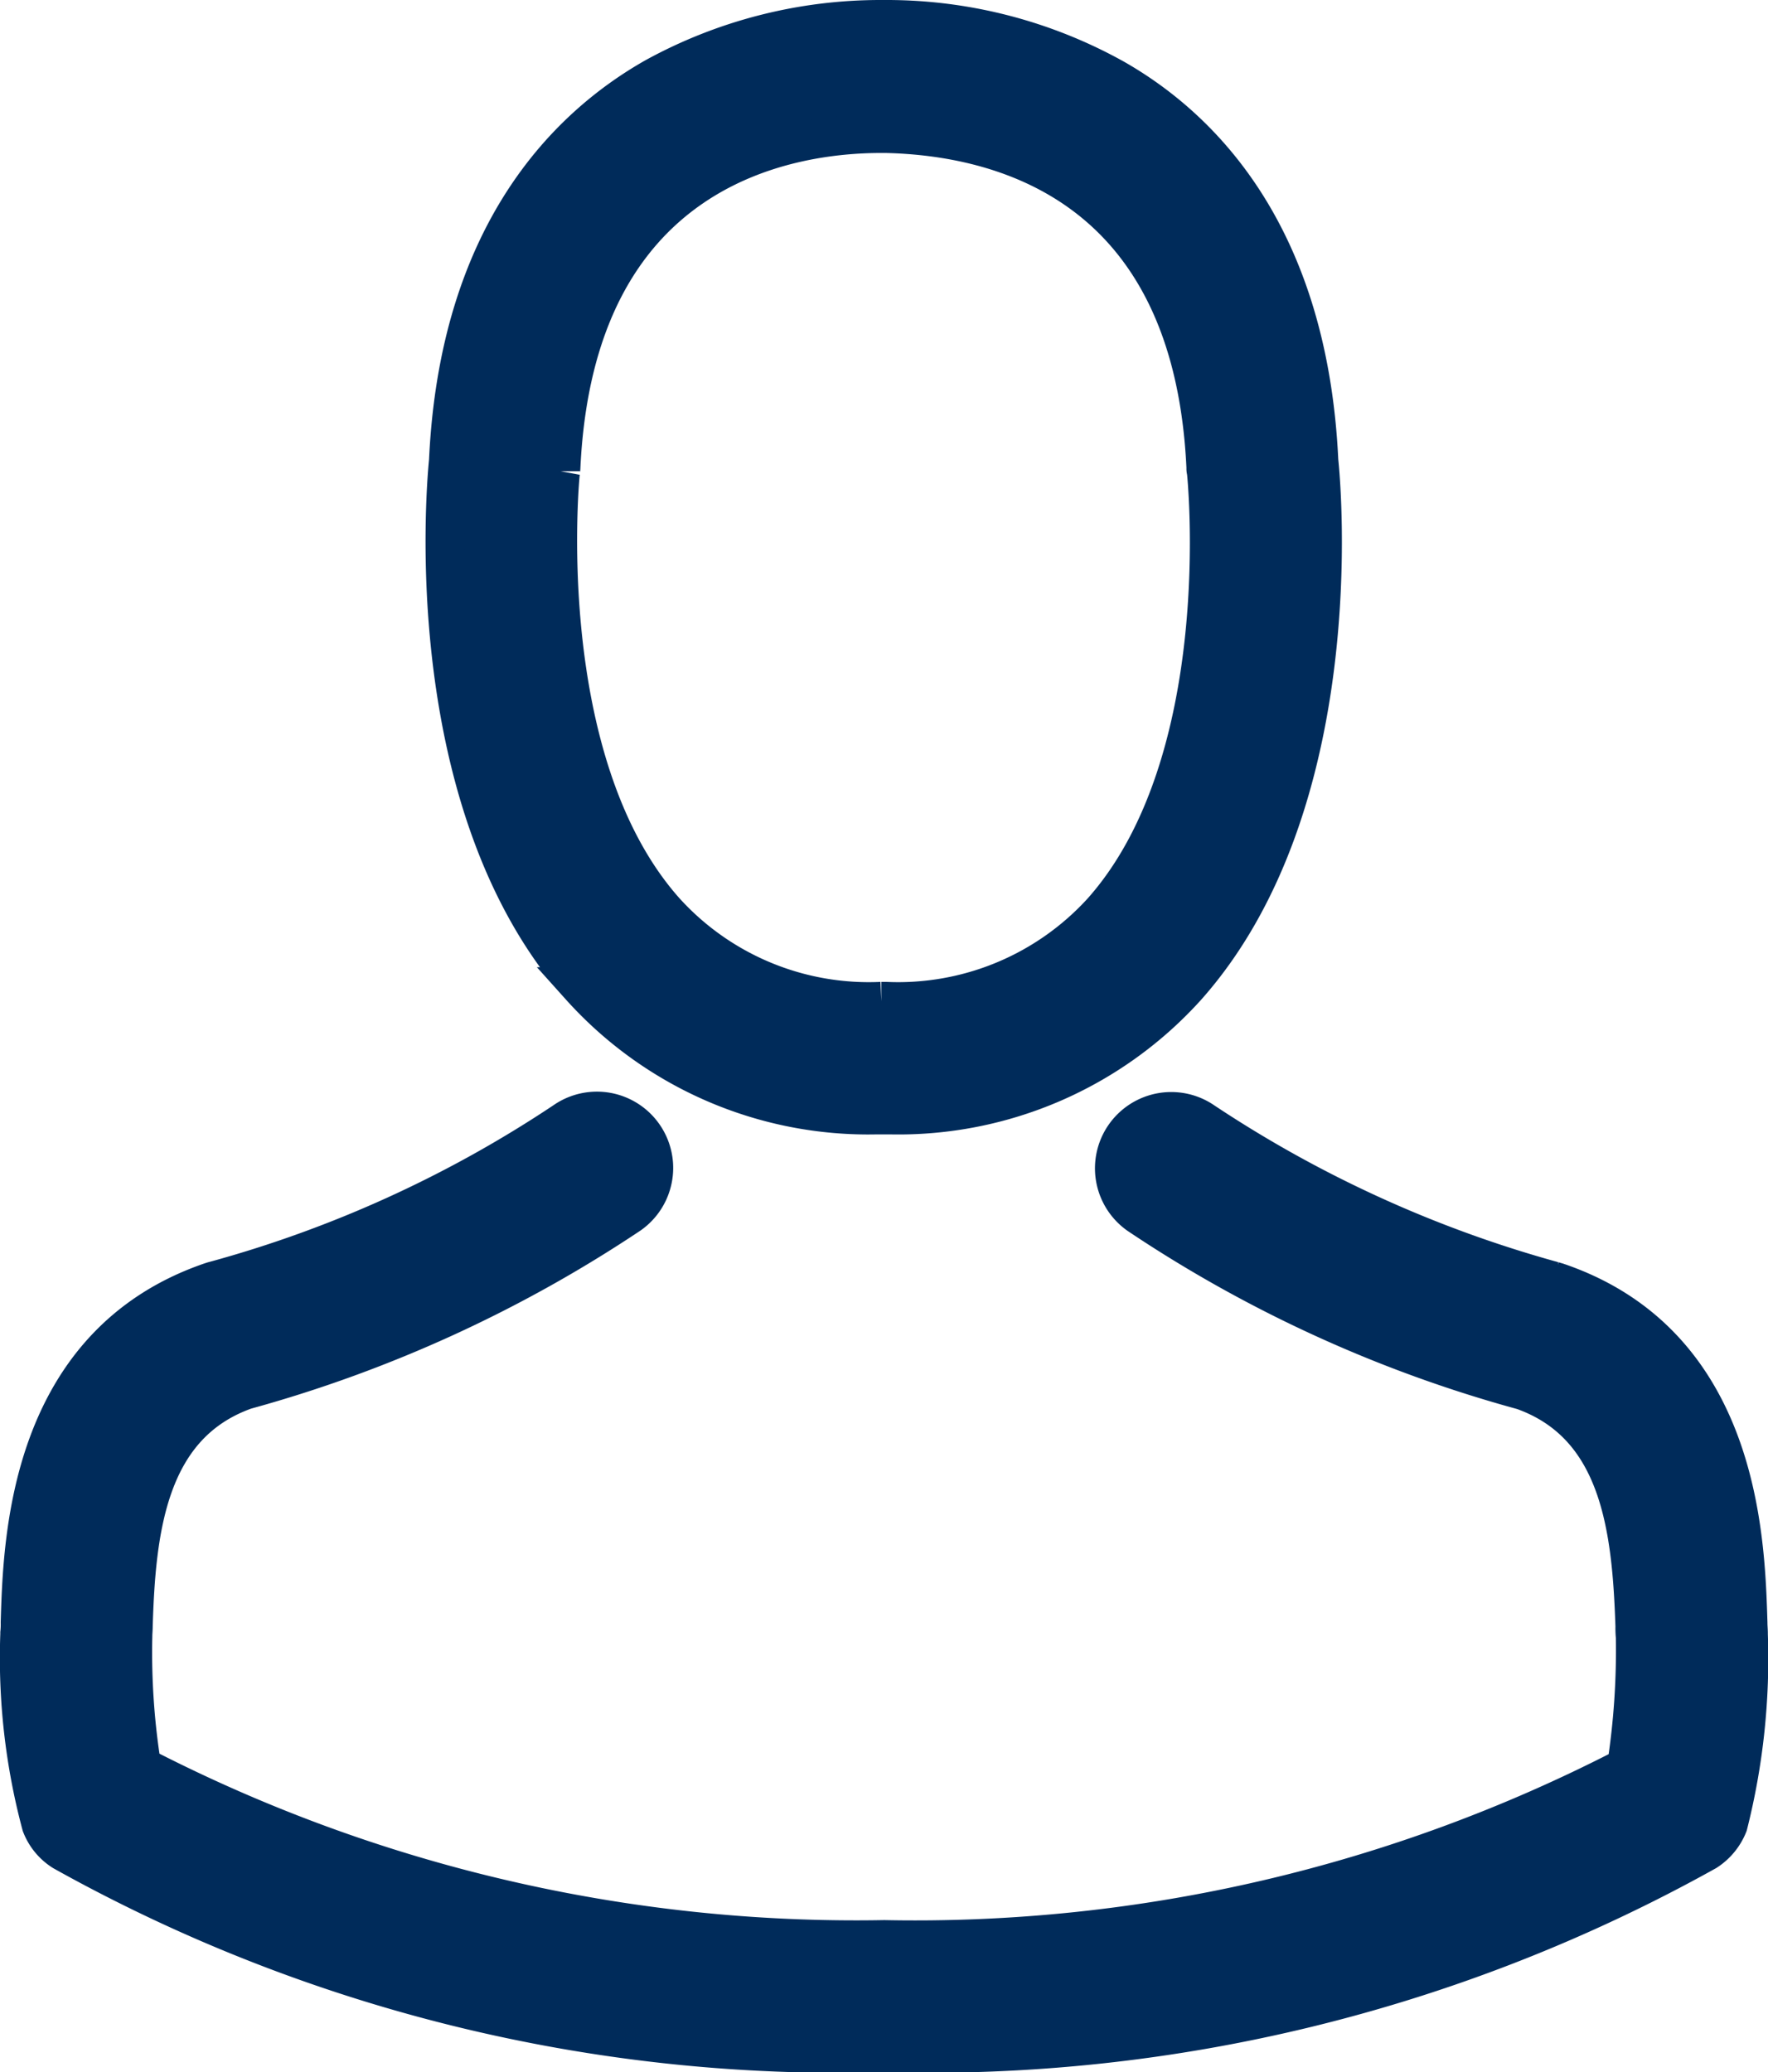
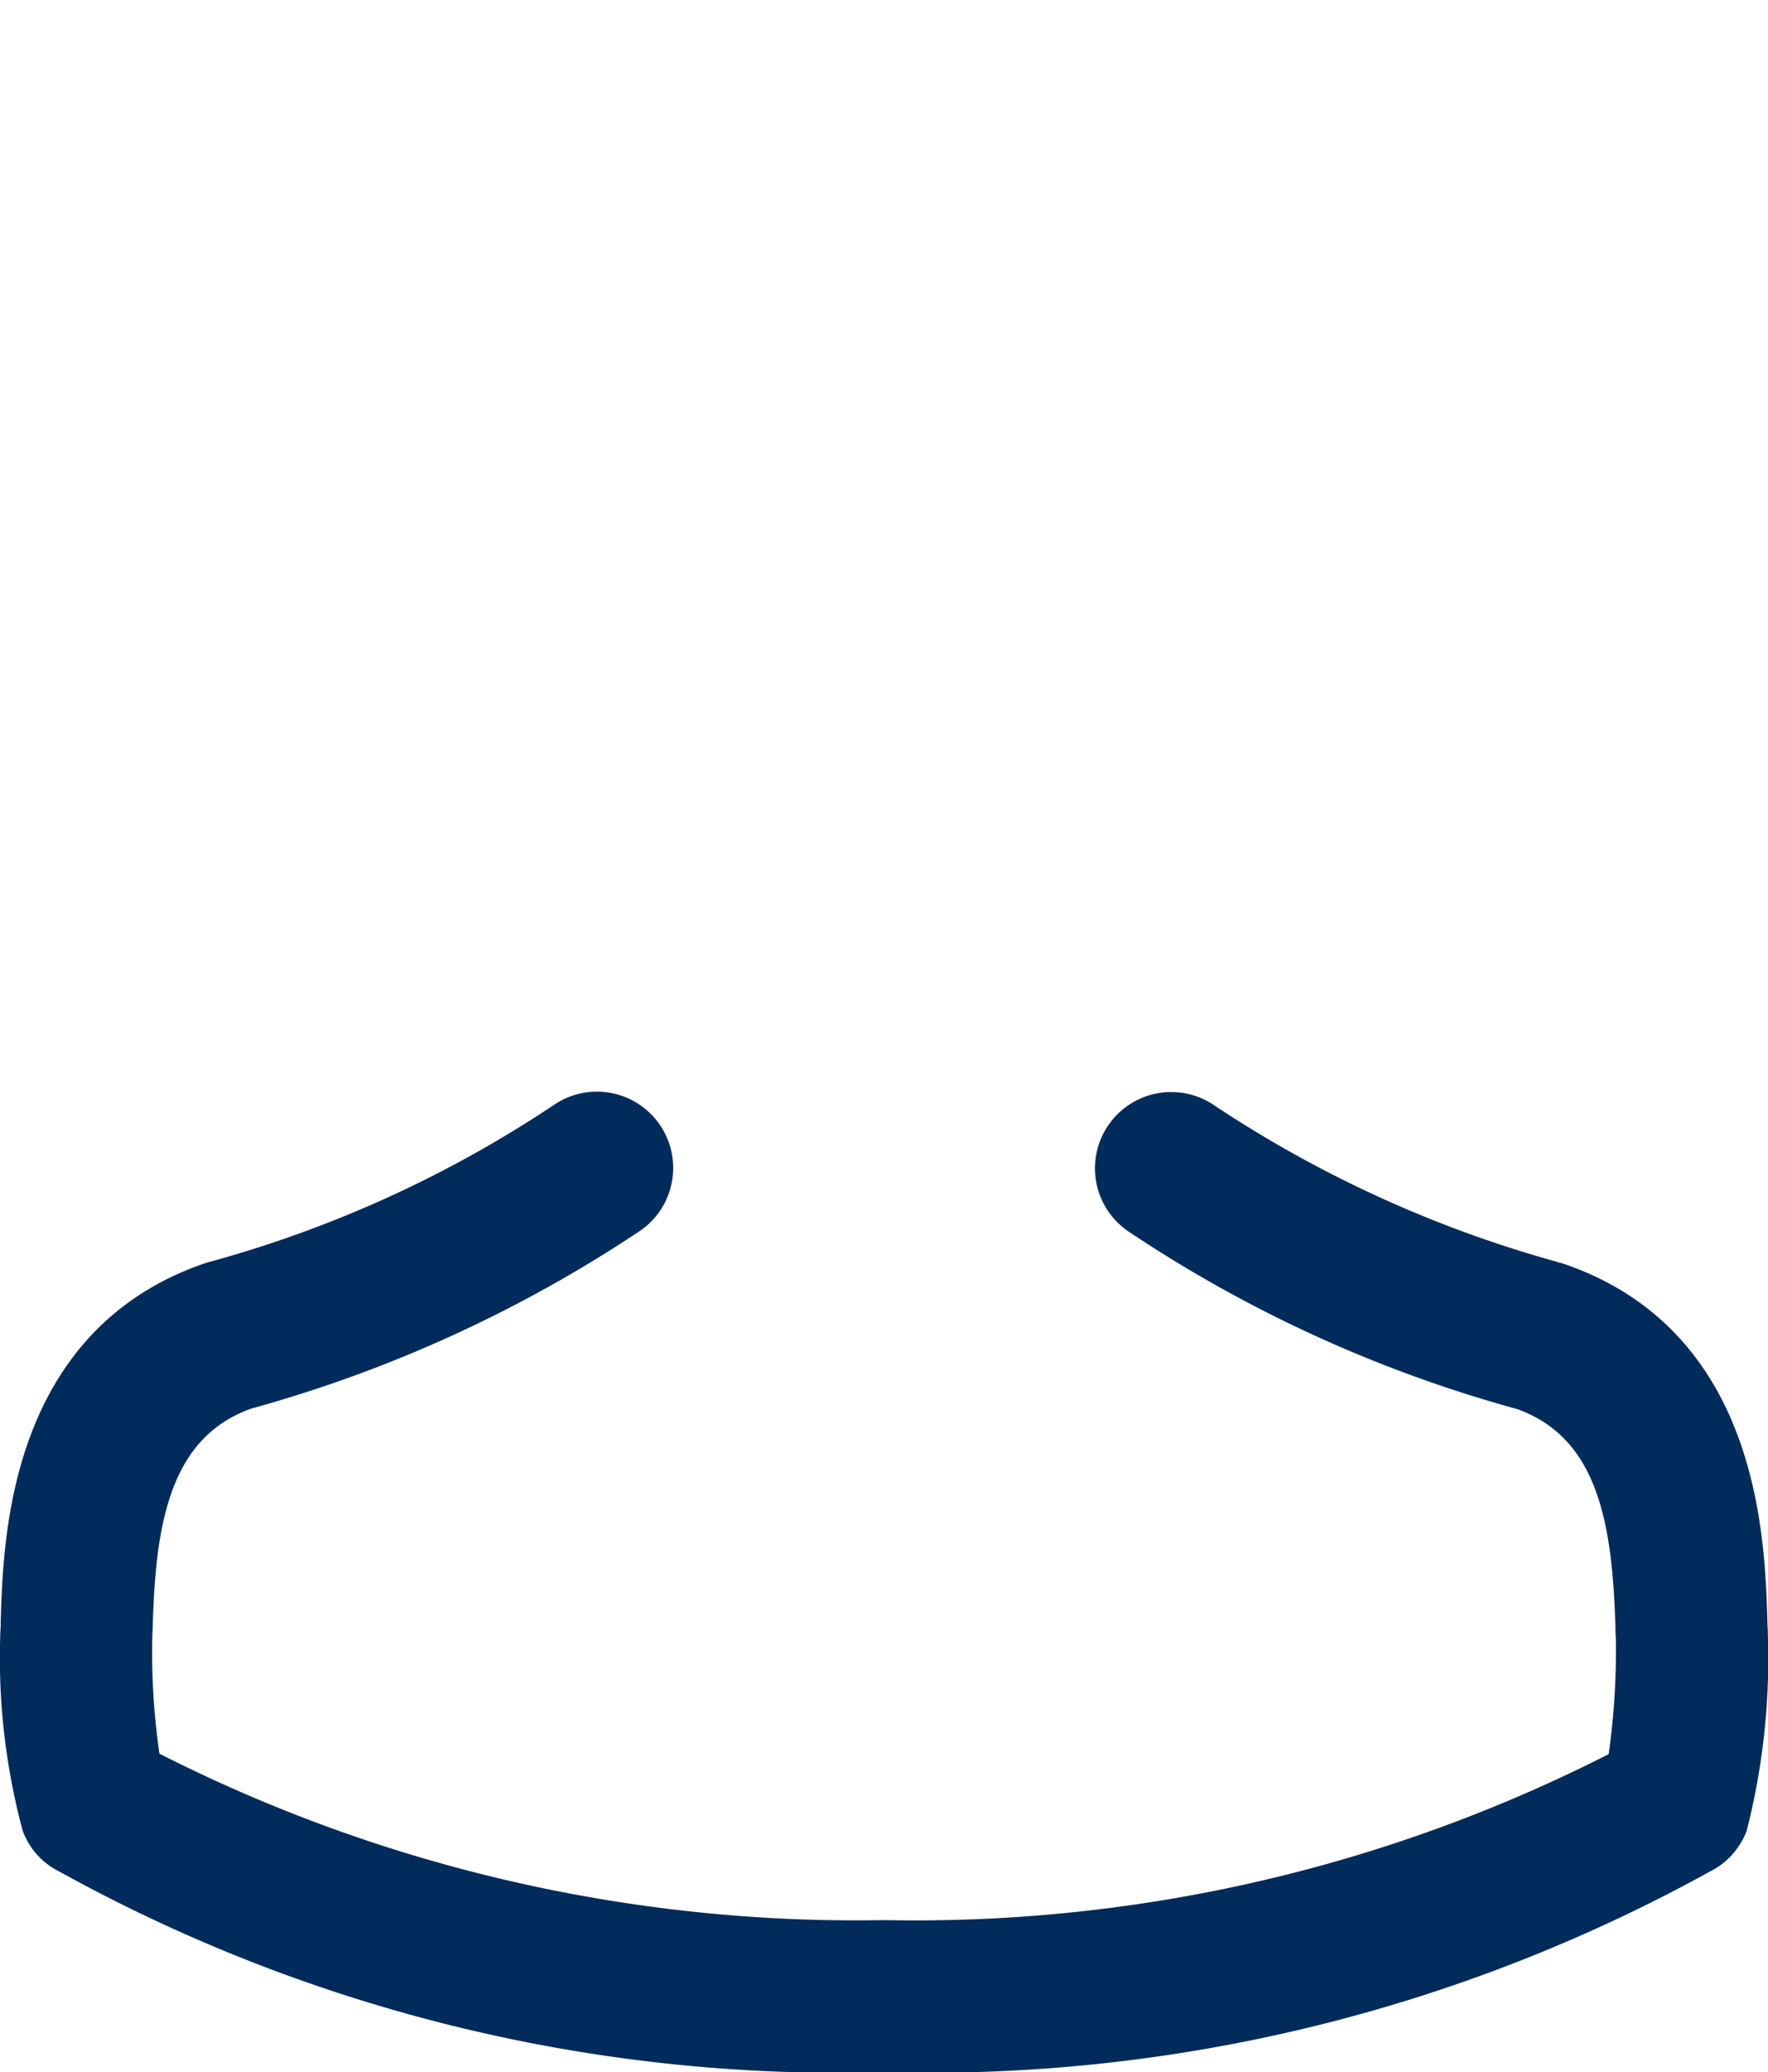
<svg xmlns="http://www.w3.org/2000/svg" viewBox="0 0 22.774 26.684">
  <defs>
    <style>
      .cls-1 {
        fill: #002b5a;
        stroke: #002b5a;
        stroke-width: 0.5px;
      }
    </style>
  </defs>
  <g id="avatar" transform="translate(0.252 0.25)">
    <g id="Group_169" data-name="Group 169" transform="translate(0)">
-       <path id="Path_276" data-name="Path 276" class="cls-1" d="M142.646,14.108h.173a5,5,0,0,0,3.823-1.654c2.088-2.353,1.741-6.387,1.7-6.772-.136-2.89-1.5-4.273-2.63-4.918A6.029,6.029,0,0,0,142.8,0h-.092a6.038,6.038,0,0,0-2.917.743c-1.139.645-2.527,2.028-2.662,4.94-.038.385-.385,4.419,1.7,6.772A4.983,4.983,0,0,0,142.646,14.108Zm-4.072-8.29c0-.016.005-.033.005-.043.179-3.888,2.939-4.305,4.121-4.305h.065c1.464.033,3.953.629,4.121,4.305a.106.106,0,0,0,.005.043c.005.038.385,3.725-1.339,5.666a3.554,3.554,0,0,1-2.792,1.16h-.054a3.542,3.542,0,0,1-2.787-1.16C138.2,9.554,138.568,5.85,138.574,5.818Z" transform="translate(-131.605)" />
      <path id="Path_277" data-name="Path 277" class="cls-1" d="M58.343,265.987v-.016c0-.043-.005-.087-.005-.136-.033-1.074-.1-3.584-2.456-4.386l-.054-.016a15.645,15.645,0,0,1-4.5-2.05.732.732,0,1,0-.84,1.2,16.887,16.887,0,0,0,4.95,2.261c1.263.45,1.4,1.8,1.442,3.036a1.09,1.09,0,0,0,.005.136,9.841,9.841,0,0,1-.114,1.675,19.954,19.954,0,0,1-9.559,2.223,20.069,20.069,0,0,1-9.565-2.229,9.317,9.317,0,0,1-.114-1.675c0-.043.005-.087.005-.135.038-1.236.179-2.586,1.442-3.036a17.044,17.044,0,0,0,4.95-2.261.732.732,0,0,0-.84-1.2,15.473,15.473,0,0,1-4.5,2.05c-.022.005-.038.011-.054.016-2.353.808-2.424,3.318-2.456,4.386a1.091,1.091,0,0,1-.005.136v.016a8.315,8.315,0,0,0,.277,2.456.7.7,0,0,0,.282.342,20.51,20.51,0,0,0,10.584,2.592A20.572,20.572,0,0,0,57.8,268.779a.726.726,0,0,0,.282-.342A8.724,8.724,0,0,0,58.343,265.987Z" transform="translate(-36.073 -245.188)" />
    </g>
  </g>
</svg>